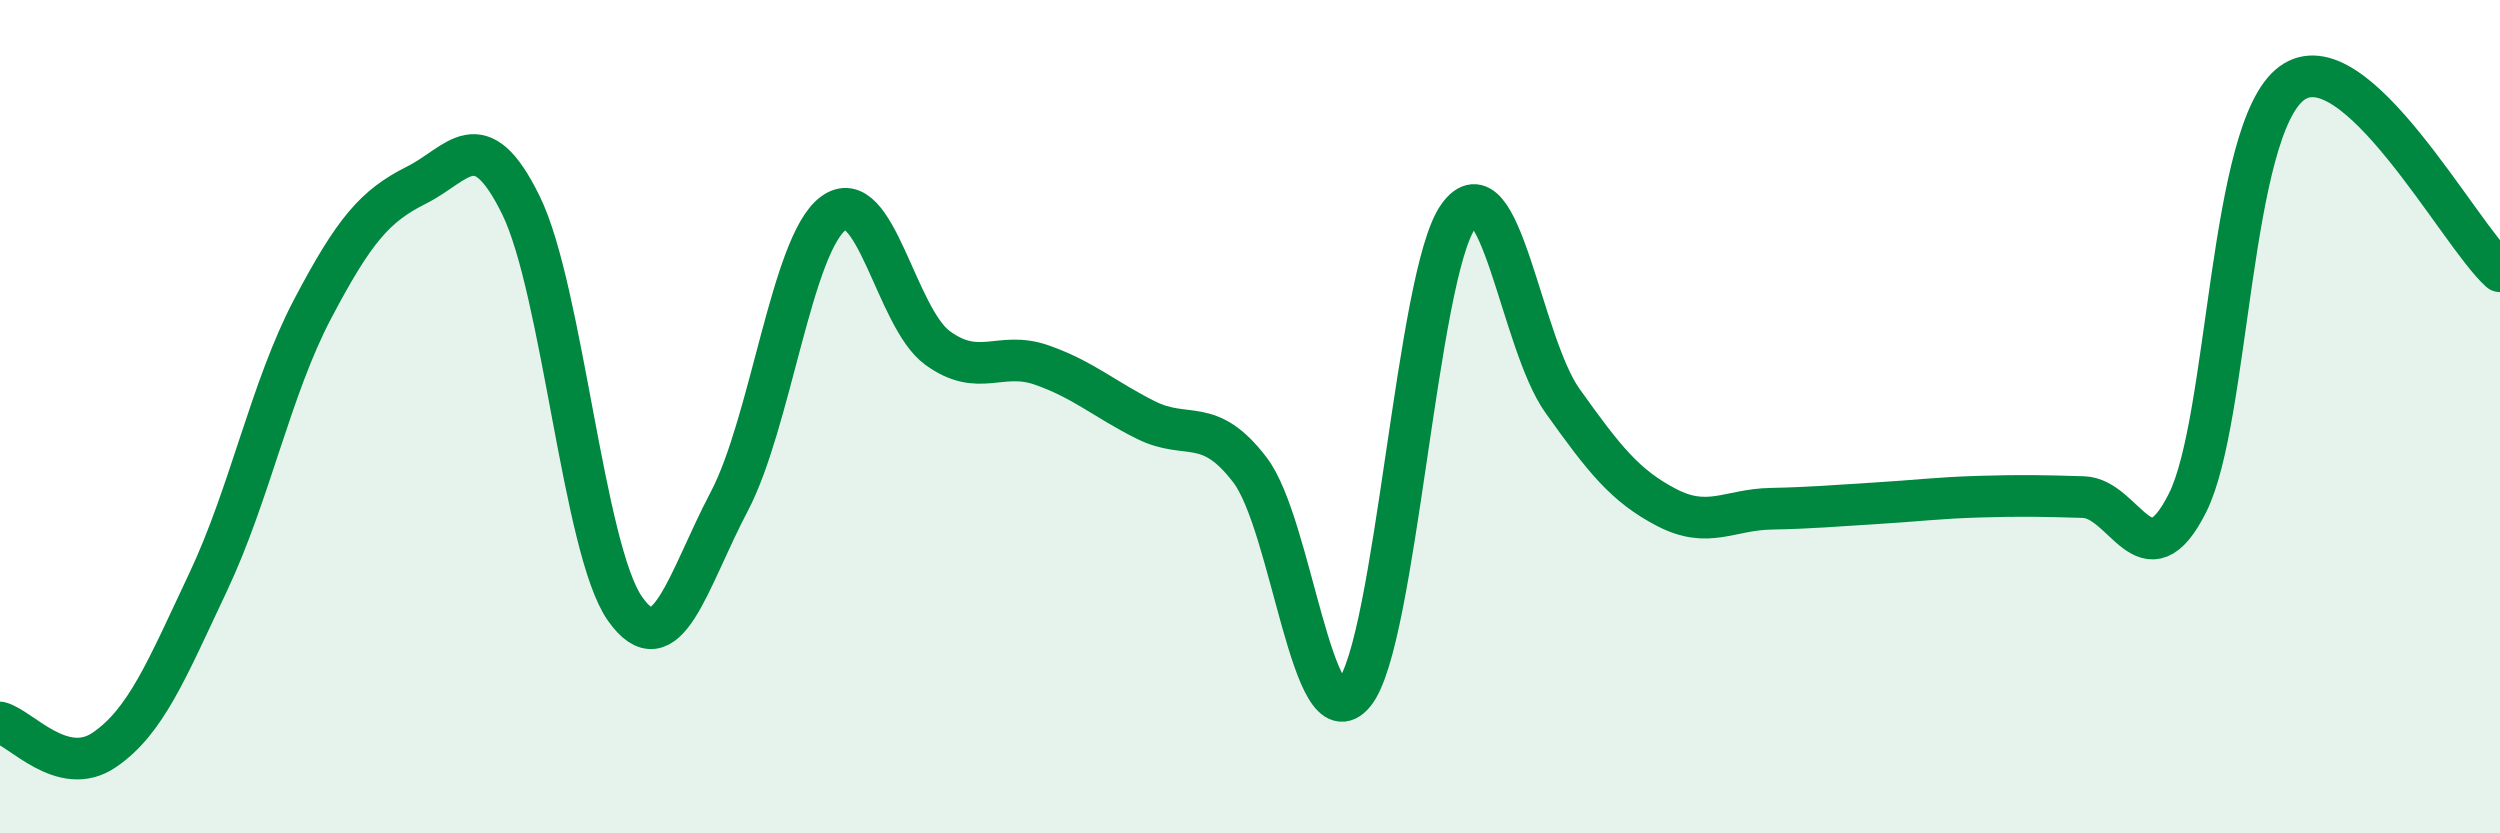
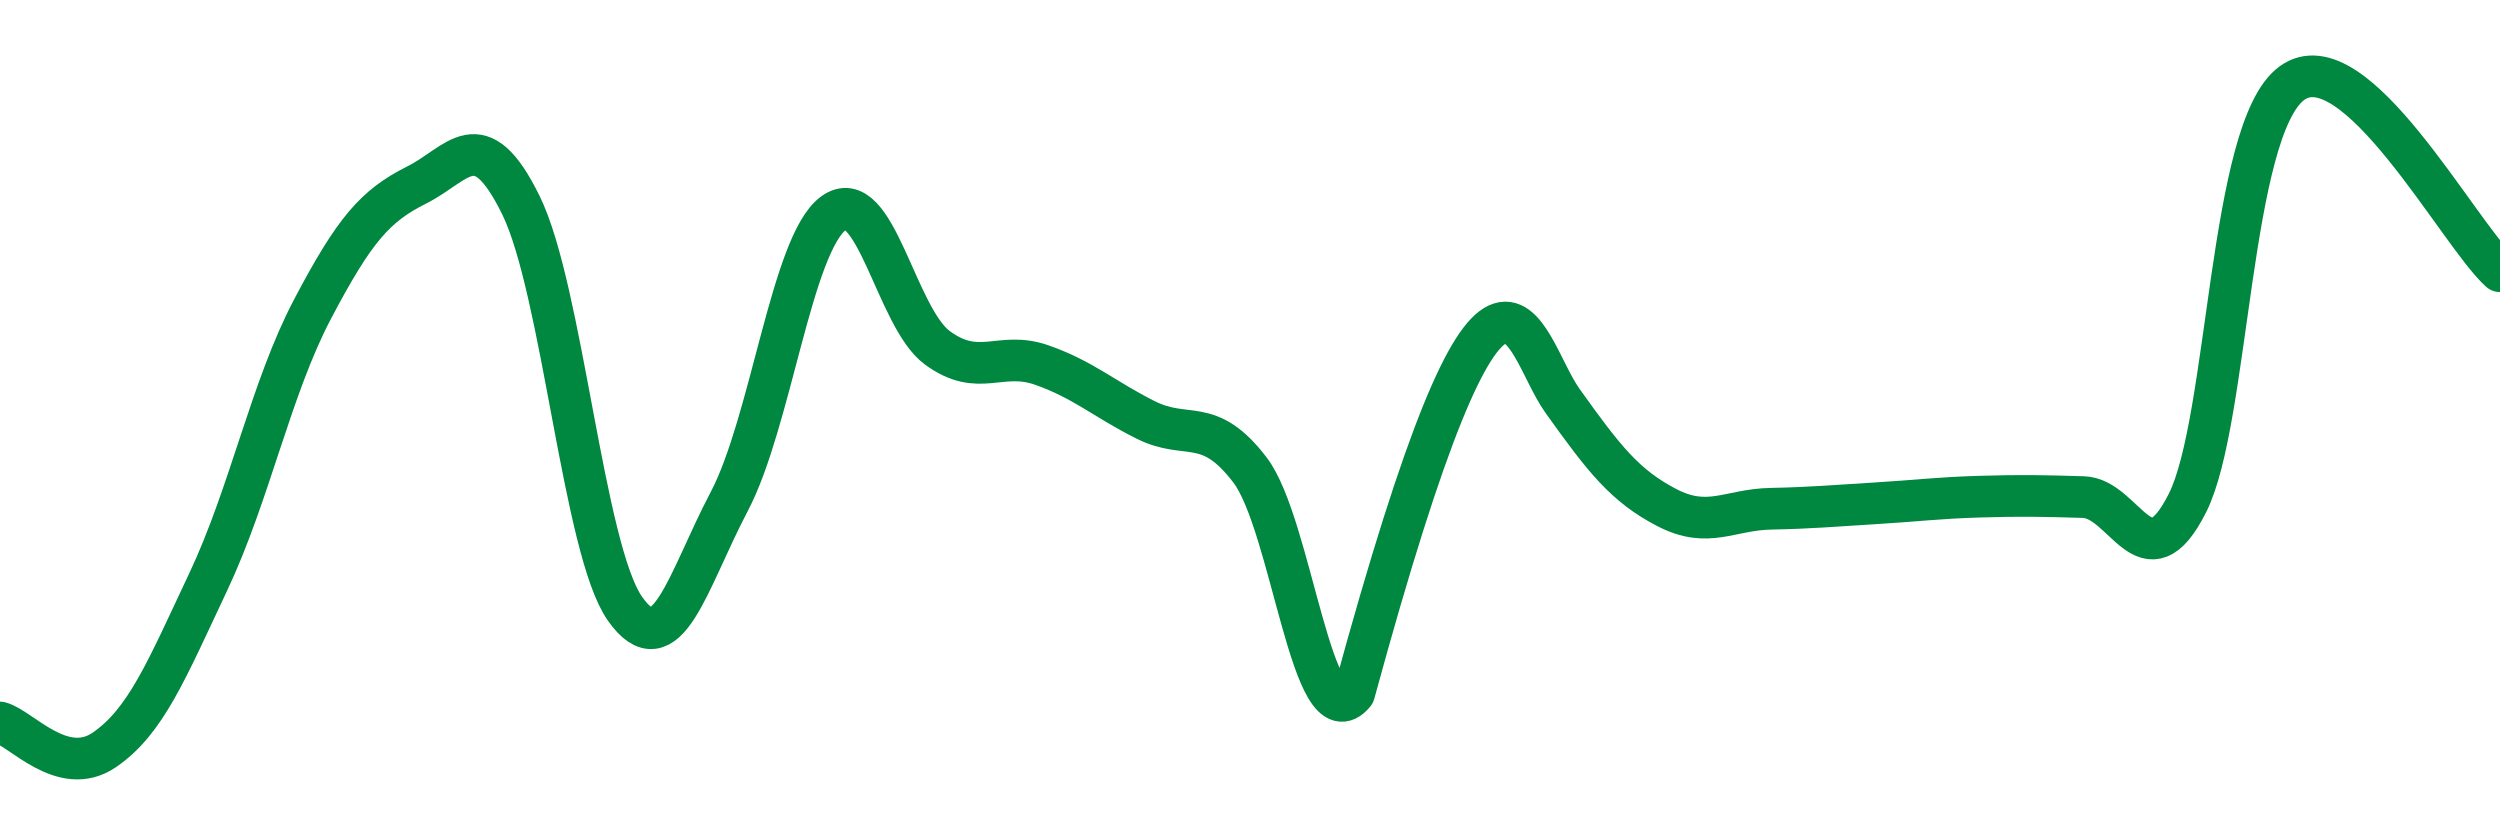
<svg xmlns="http://www.w3.org/2000/svg" width="60" height="20" viewBox="0 0 60 20">
-   <path d="M 0,17.34 C 0.5,17.47 1.5,18.68 2.5,18 C 3.5,17.32 4,16.08 5,13.96 C 6,11.84 6.5,9.32 7.5,7.42 C 8.5,5.52 9,4.94 10,4.44 C 11,3.94 11.5,2.89 12.5,4.92 C 13.5,6.95 14,13.19 15,14.61 C 16,16.03 16.5,13.94 17.5,12.04 C 18.5,10.14 19,5.86 20,5.12 C 21,4.38 21.5,7.62 22.5,8.35 C 23.5,9.08 24,8.41 25,8.76 C 26,9.11 26.5,9.58 27.5,10.08 C 28.5,10.58 29,9.97 30,11.28 C 31,12.59 31.5,17.86 32.5,16.64 C 33.5,15.42 34,6.59 35,5.19 C 36,3.79 36.5,8.22 37.5,9.62 C 38.5,11.02 39,11.66 40,12.18 C 41,12.7 41.5,12.23 42.5,12.21 C 43.5,12.19 44,12.14 45,12.08 C 46,12.02 46.5,11.95 47.5,11.92 C 48.5,11.89 49,11.9 50,11.93 C 51,11.96 51.5,14.06 52.5,12.07 C 53.5,10.08 53.5,3.11 55,2 C 56.5,0.89 59,5.61 60,6.51L60 20L0 20Z" fill="#008740" opacity="0.1" stroke-linecap="round" stroke-linejoin="round" />
-   <path d="M 0,17.34 C 0.5,17.47 1.5,18.68 2.5,18 C 3.5,17.32 4,16.08 5,13.96 C 6,11.84 6.5,9.32 7.5,7.42 C 8.5,5.52 9,4.94 10,4.44 C 11,3.94 11.5,2.89 12.5,4.92 C 13.5,6.95 14,13.19 15,14.61 C 16,16.03 16.5,13.94 17.5,12.04 C 18.5,10.14 19,5.86 20,5.12 C 21,4.38 21.5,7.62 22.5,8.35 C 23.5,9.08 24,8.41 25,8.76 C 26,9.11 26.5,9.58 27.5,10.08 C 28.5,10.58 29,9.97 30,11.28 C 31,12.59 31.5,17.86 32.5,16.64 C 33.5,15.42 34,6.59 35,5.19 C 36,3.79 36.5,8.22 37.5,9.62 C 38.5,11.02 39,11.66 40,12.18 C 41,12.7 41.5,12.23 42.5,12.21 C 43.5,12.19 44,12.14 45,12.08 C 46,12.02 46.5,11.95 47.5,11.92 C 48.5,11.89 49,11.9 50,11.93 C 51,11.96 51.5,14.06 52.5,12.07 C 53.5,10.08 53.5,3.11 55,2 C 56.5,0.89 59,5.61 60,6.51" stroke="#008740" stroke-width="1" fill="none" stroke-linecap="round" stroke-linejoin="round" />
+   <path d="M 0,17.34 C 0.5,17.47 1.5,18.68 2.5,18 C 3.5,17.32 4,16.08 5,13.96 C 6,11.84 6.5,9.32 7.5,7.42 C 8.5,5.52 9,4.94 10,4.44 C 11,3.94 11.5,2.89 12.5,4.92 C 13.5,6.95 14,13.19 15,14.61 C 16,16.03 16.5,13.94 17.5,12.04 C 18.5,10.14 19,5.86 20,5.12 C 21,4.38 21.5,7.62 22.5,8.35 C 23.5,9.08 24,8.41 25,8.76 C 26,9.11 26.5,9.58 27.5,10.08 C 28.5,10.58 29,9.97 30,11.28 C 31,12.59 31.5,17.86 32.5,16.64 C 36,3.79 36.5,8.22 37.5,9.62 C 38.5,11.02 39,11.66 40,12.18 C 41,12.7 41.5,12.23 42.5,12.21 C 43.5,12.19 44,12.14 45,12.08 C 46,12.02 46.5,11.95 47.5,11.92 C 48.5,11.89 49,11.9 50,11.93 C 51,11.96 51.5,14.06 52.5,12.07 C 53.5,10.08 53.5,3.11 55,2 C 56.5,0.89 59,5.61 60,6.51" stroke="#008740" stroke-width="1" fill="none" stroke-linecap="round" stroke-linejoin="round" />
</svg>